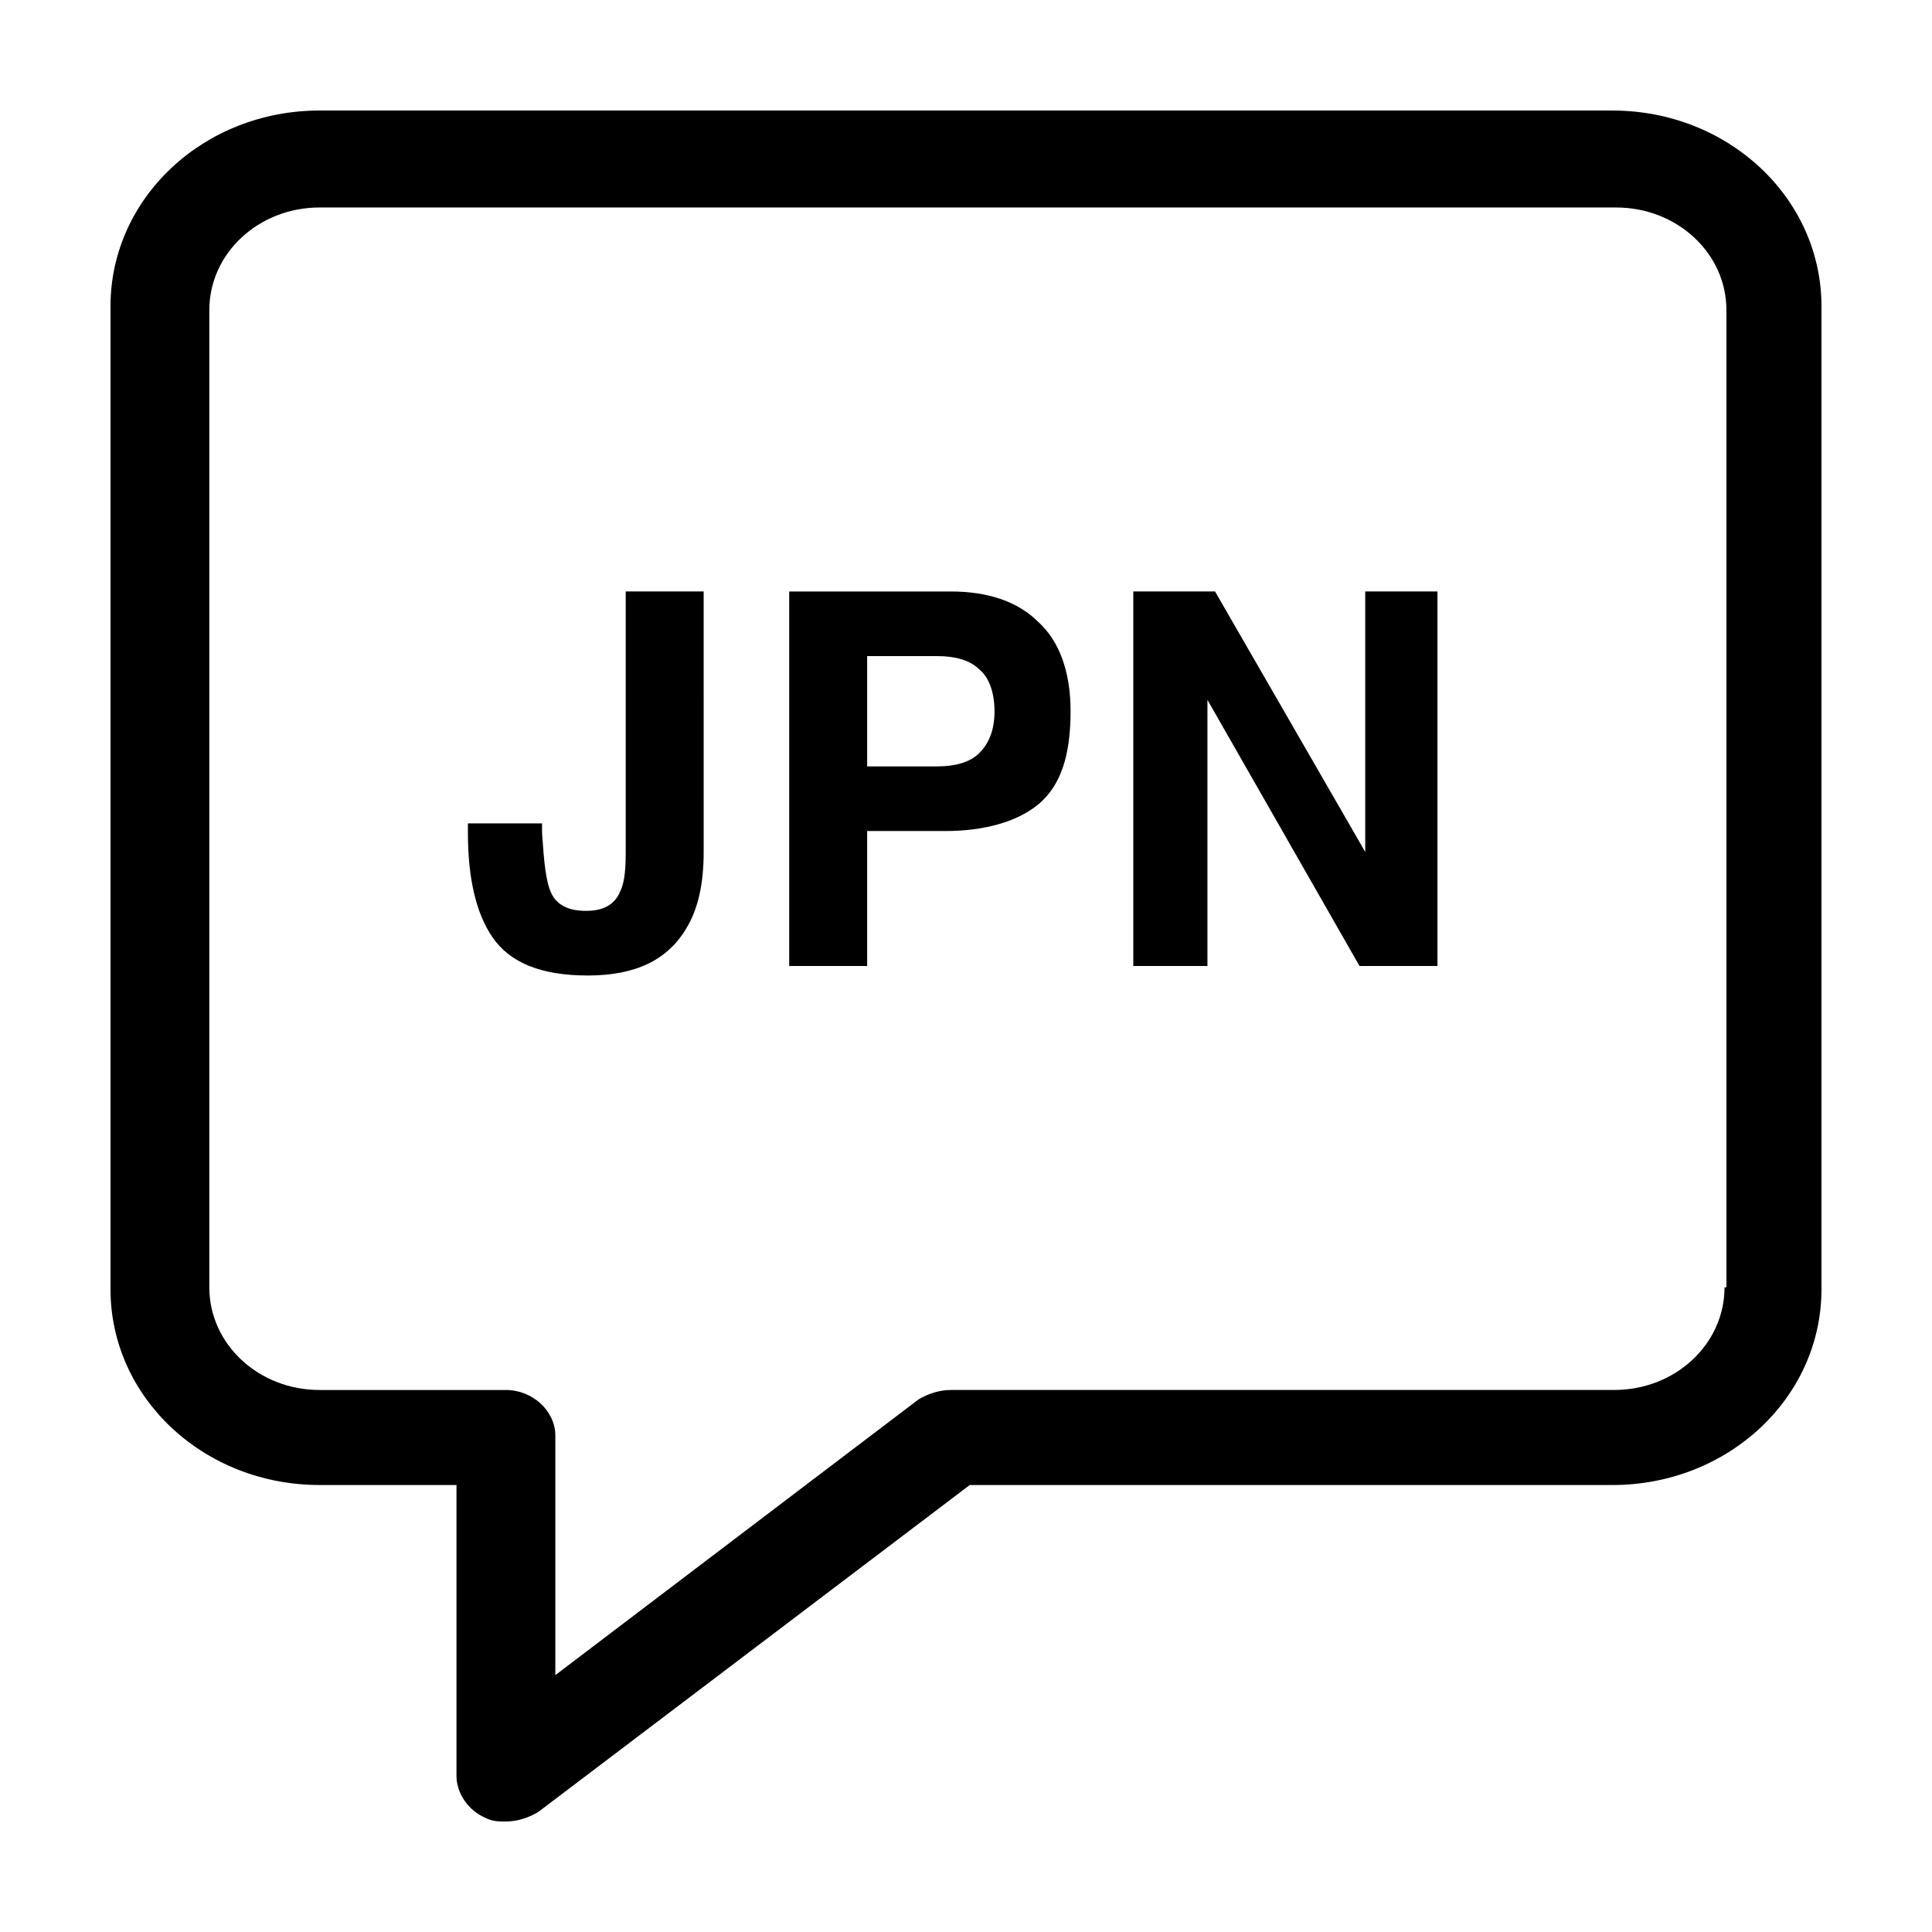
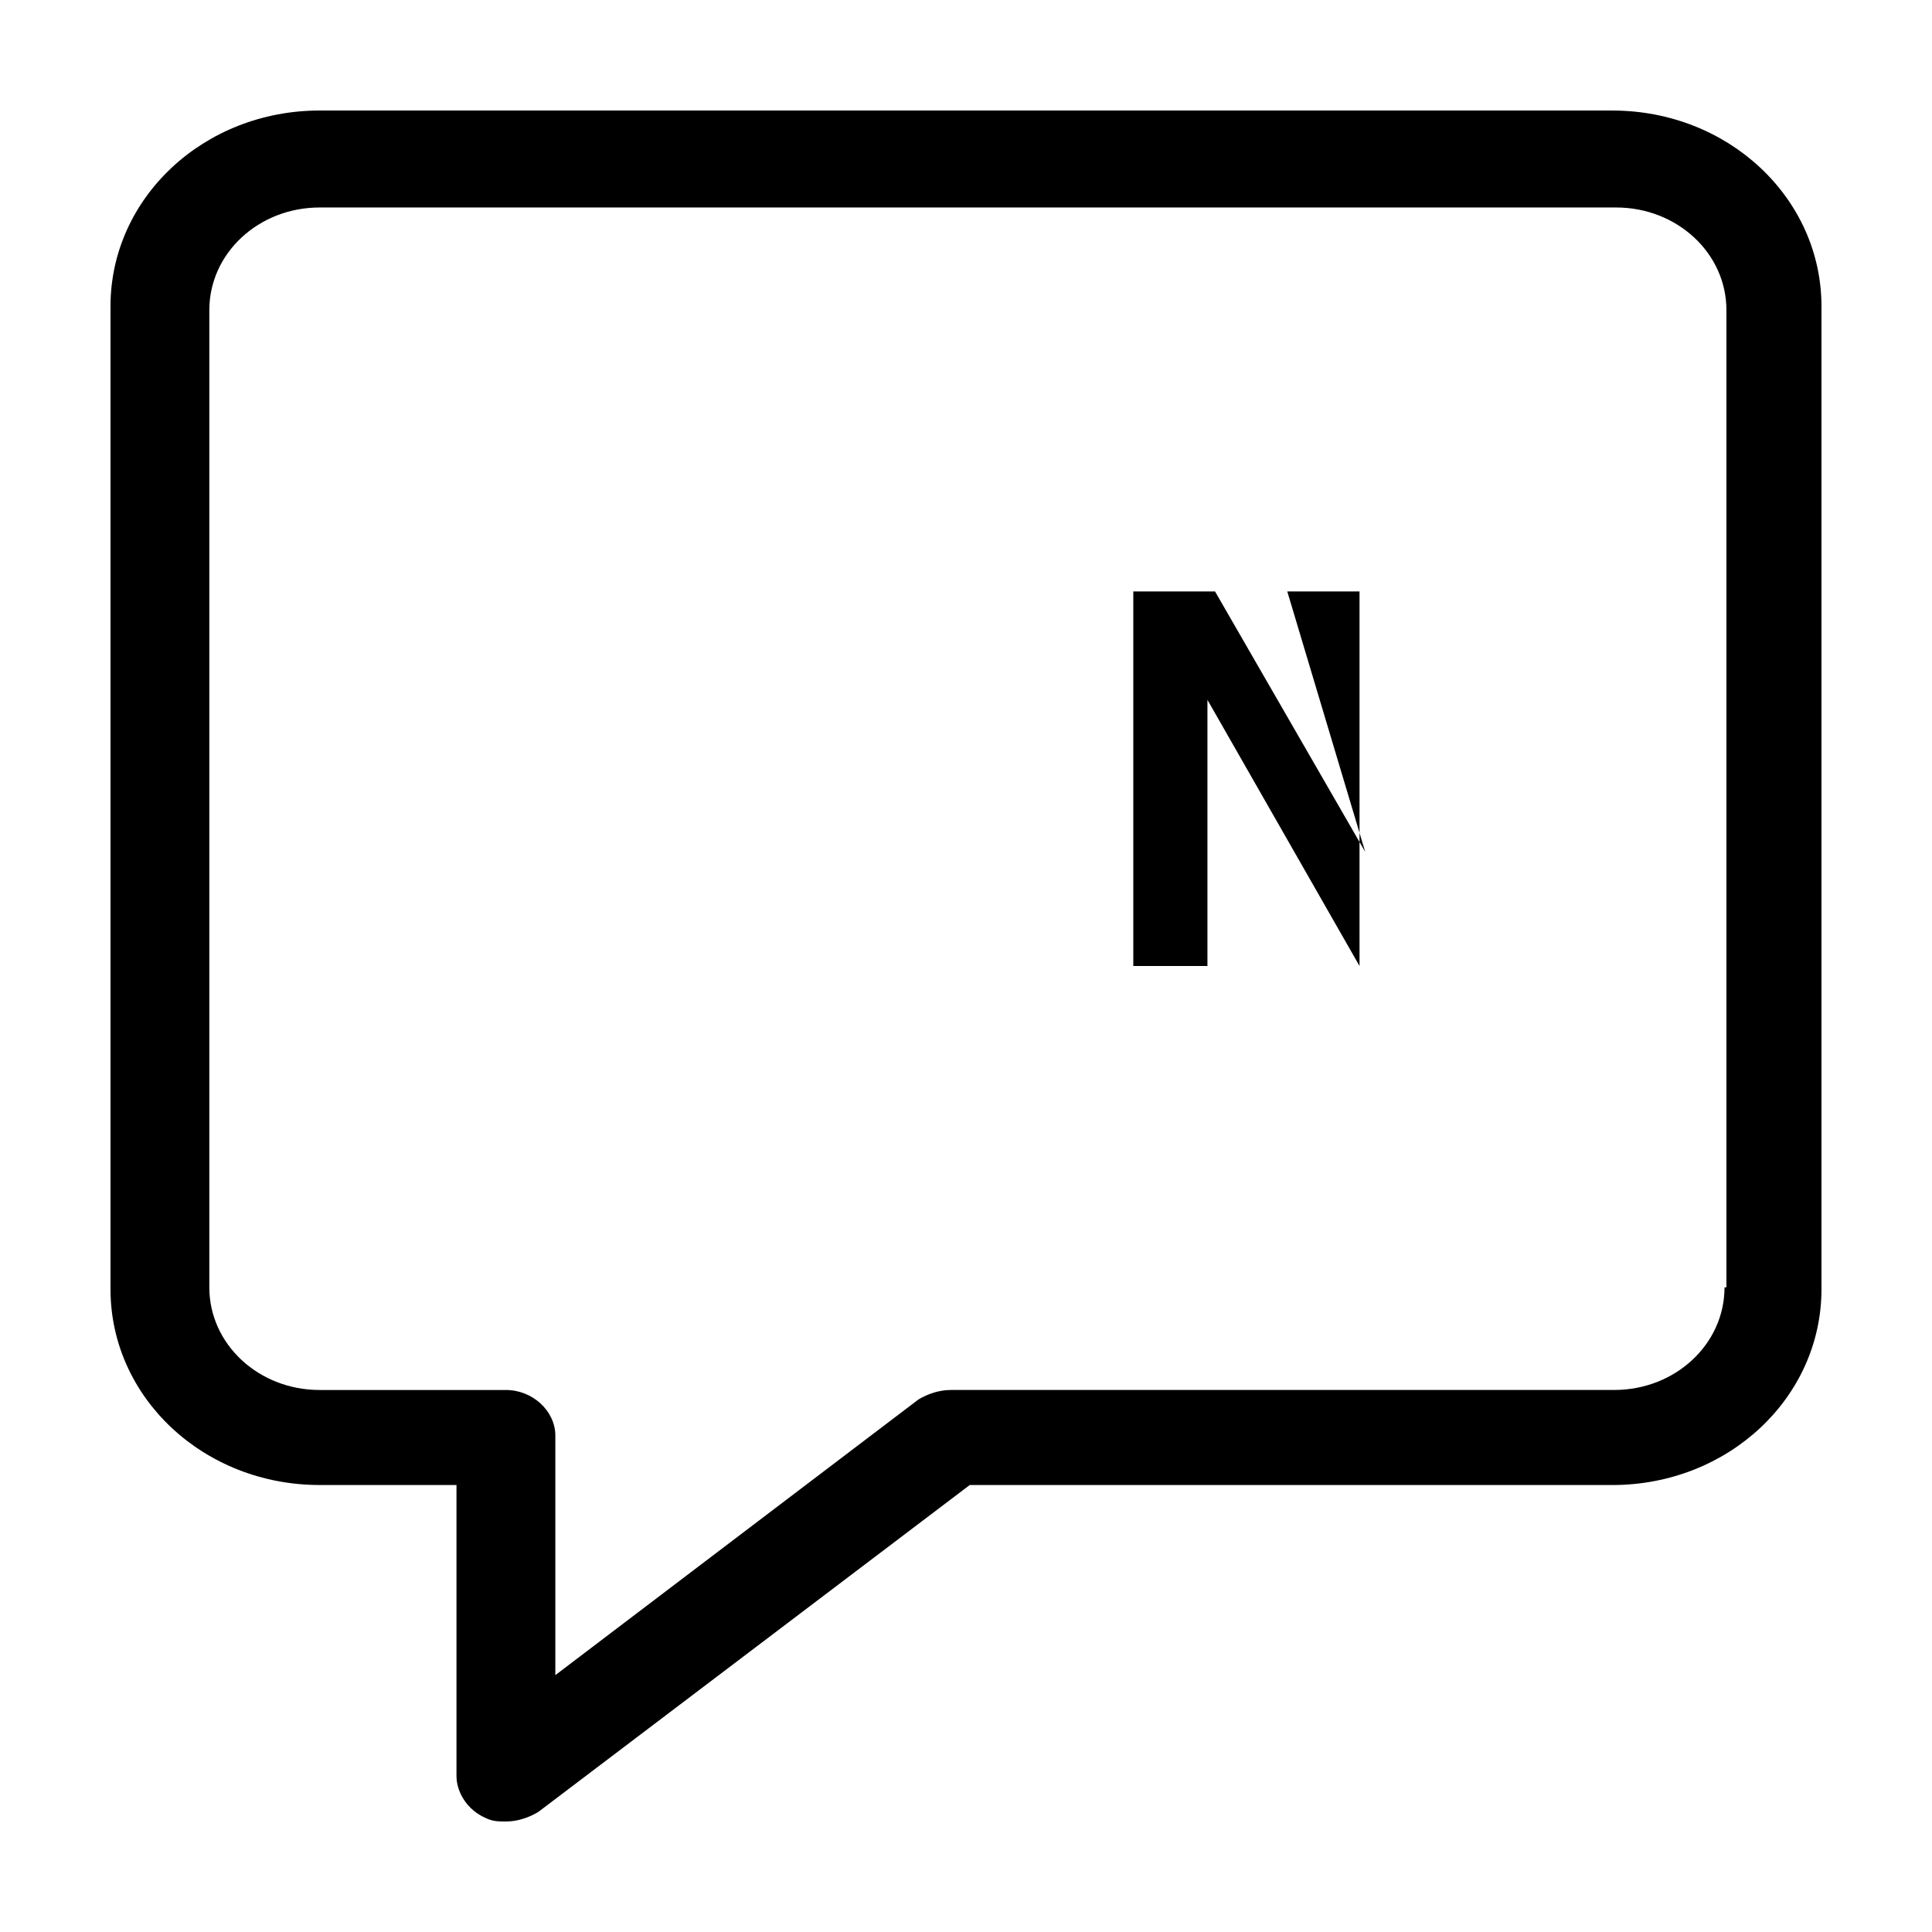
<svg xmlns="http://www.w3.org/2000/svg" fill="#000000" width="800px" height="800px" version="1.1" viewBox="144 144 512 512">
  <g>
    <path d="m571.29 173.29h-342.59c-30.73 0-55.418 23.176-55.418 51.891v260.47c0 28.719 24.688 51.891 55.418 51.891h36.273v77.082c0 4.535 3.023 9.07 7.559 11.082 2.016 1.008 3.527 1.008 5.543 1.008 3.023 0 6.047-1.008 8.566-2.519l114.36-86.656 170.29 0.008c30.73 0 55.418-23.176 55.418-51.891v-260.47c0-28.715-24.684-51.891-55.418-51.891zm29.727 311.86c0 15.113-13.098 27.207-29.223 27.207h-175.83c-3.023 0-6.047 1.008-8.566 2.519l-96.227 73.051v-63.477c0-6.551-6.047-12.09-13.098-12.09h-49.375c-16.121 0-29.223-12.09-29.223-27.207v-258.96c0-15.113 13.098-27.207 29.223-27.207h343.6c16.121 0 29.223 12.09 29.223 27.207v258.96z" />
-     <path d="m309.82 370.27c0 5.039-0.504 8.062-1.512 10.078-1.512 3.527-4.535 5.039-9.07 5.039s-7.559-1.512-9.07-4.535c-1.512-3.023-2.016-8.566-2.519-16.121v-2.519h-19.648l0.004 2.516c0 11.586 2.016 21.16 6.551 27.711 4.535 6.551 12.594 10.078 25.191 10.078 12.594 0 21.16-4.031 26.199-12.594 3.023-5.039 4.535-11.586 4.535-20.152l-0.004-69.027h-20.656z" />
-     <path d="m395.97 300.75h-42.824v99.254h20.656v-35.77h20.656c10.578 0 19.145-2.519 24.688-7.055 6.047-5.039 8.566-13.098 8.566-24.688 0-10.578-3.023-18.641-8.566-23.68-5.543-5.543-13.605-8.062-23.176-8.062zm7.555 42.824c-2.519 2.519-6.551 3.527-11.082 3.527h-18.641v-29.223h18.641c4.535 0 8.566 1.008 11.082 3.527 2.519 2.016 4.031 6.047 4.031 11.082 0 5.043-1.512 8.57-4.031 11.086z" />
-     <path d="m505.8 369.77-39.801-69.023h-21.664v99.254h19.648v-70.535l40.305 70.535h20.656v-99.254h-19.145z" />
+     <path d="m505.8 369.77-39.801-69.023h-21.664v99.254h19.648v-70.535l40.305 70.535v-99.254h-19.145z" />
  </g>
</svg>